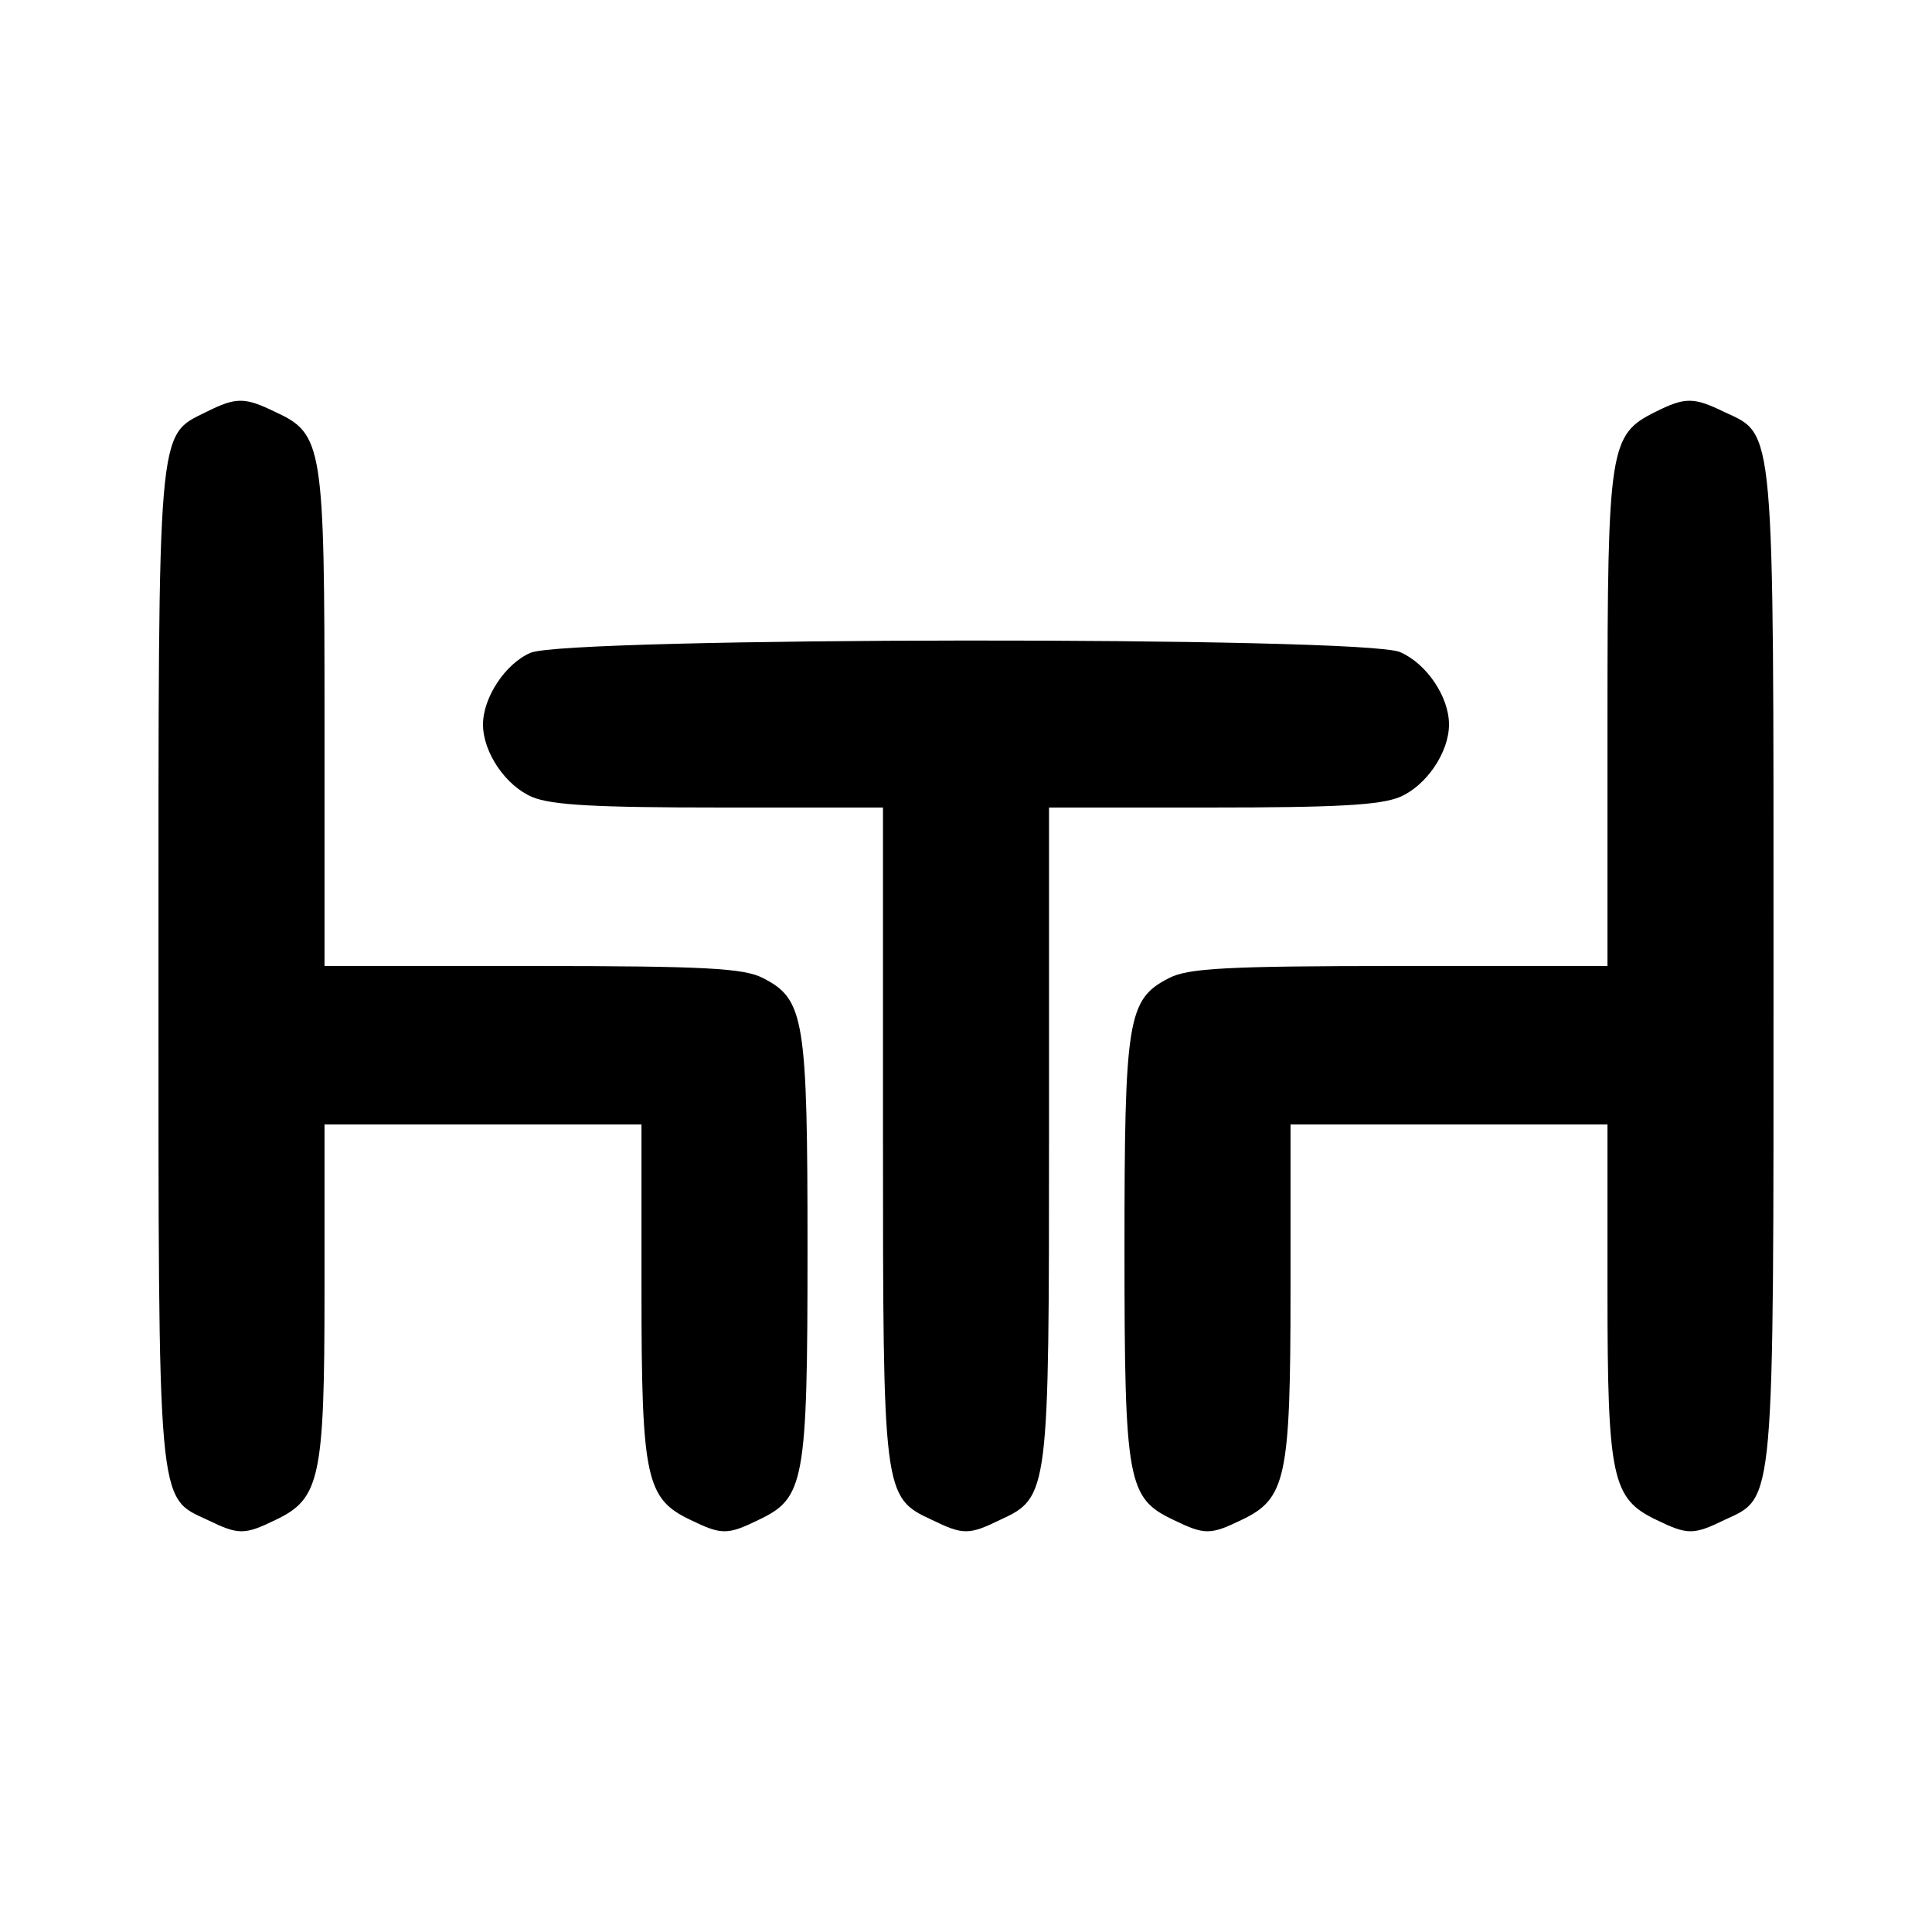
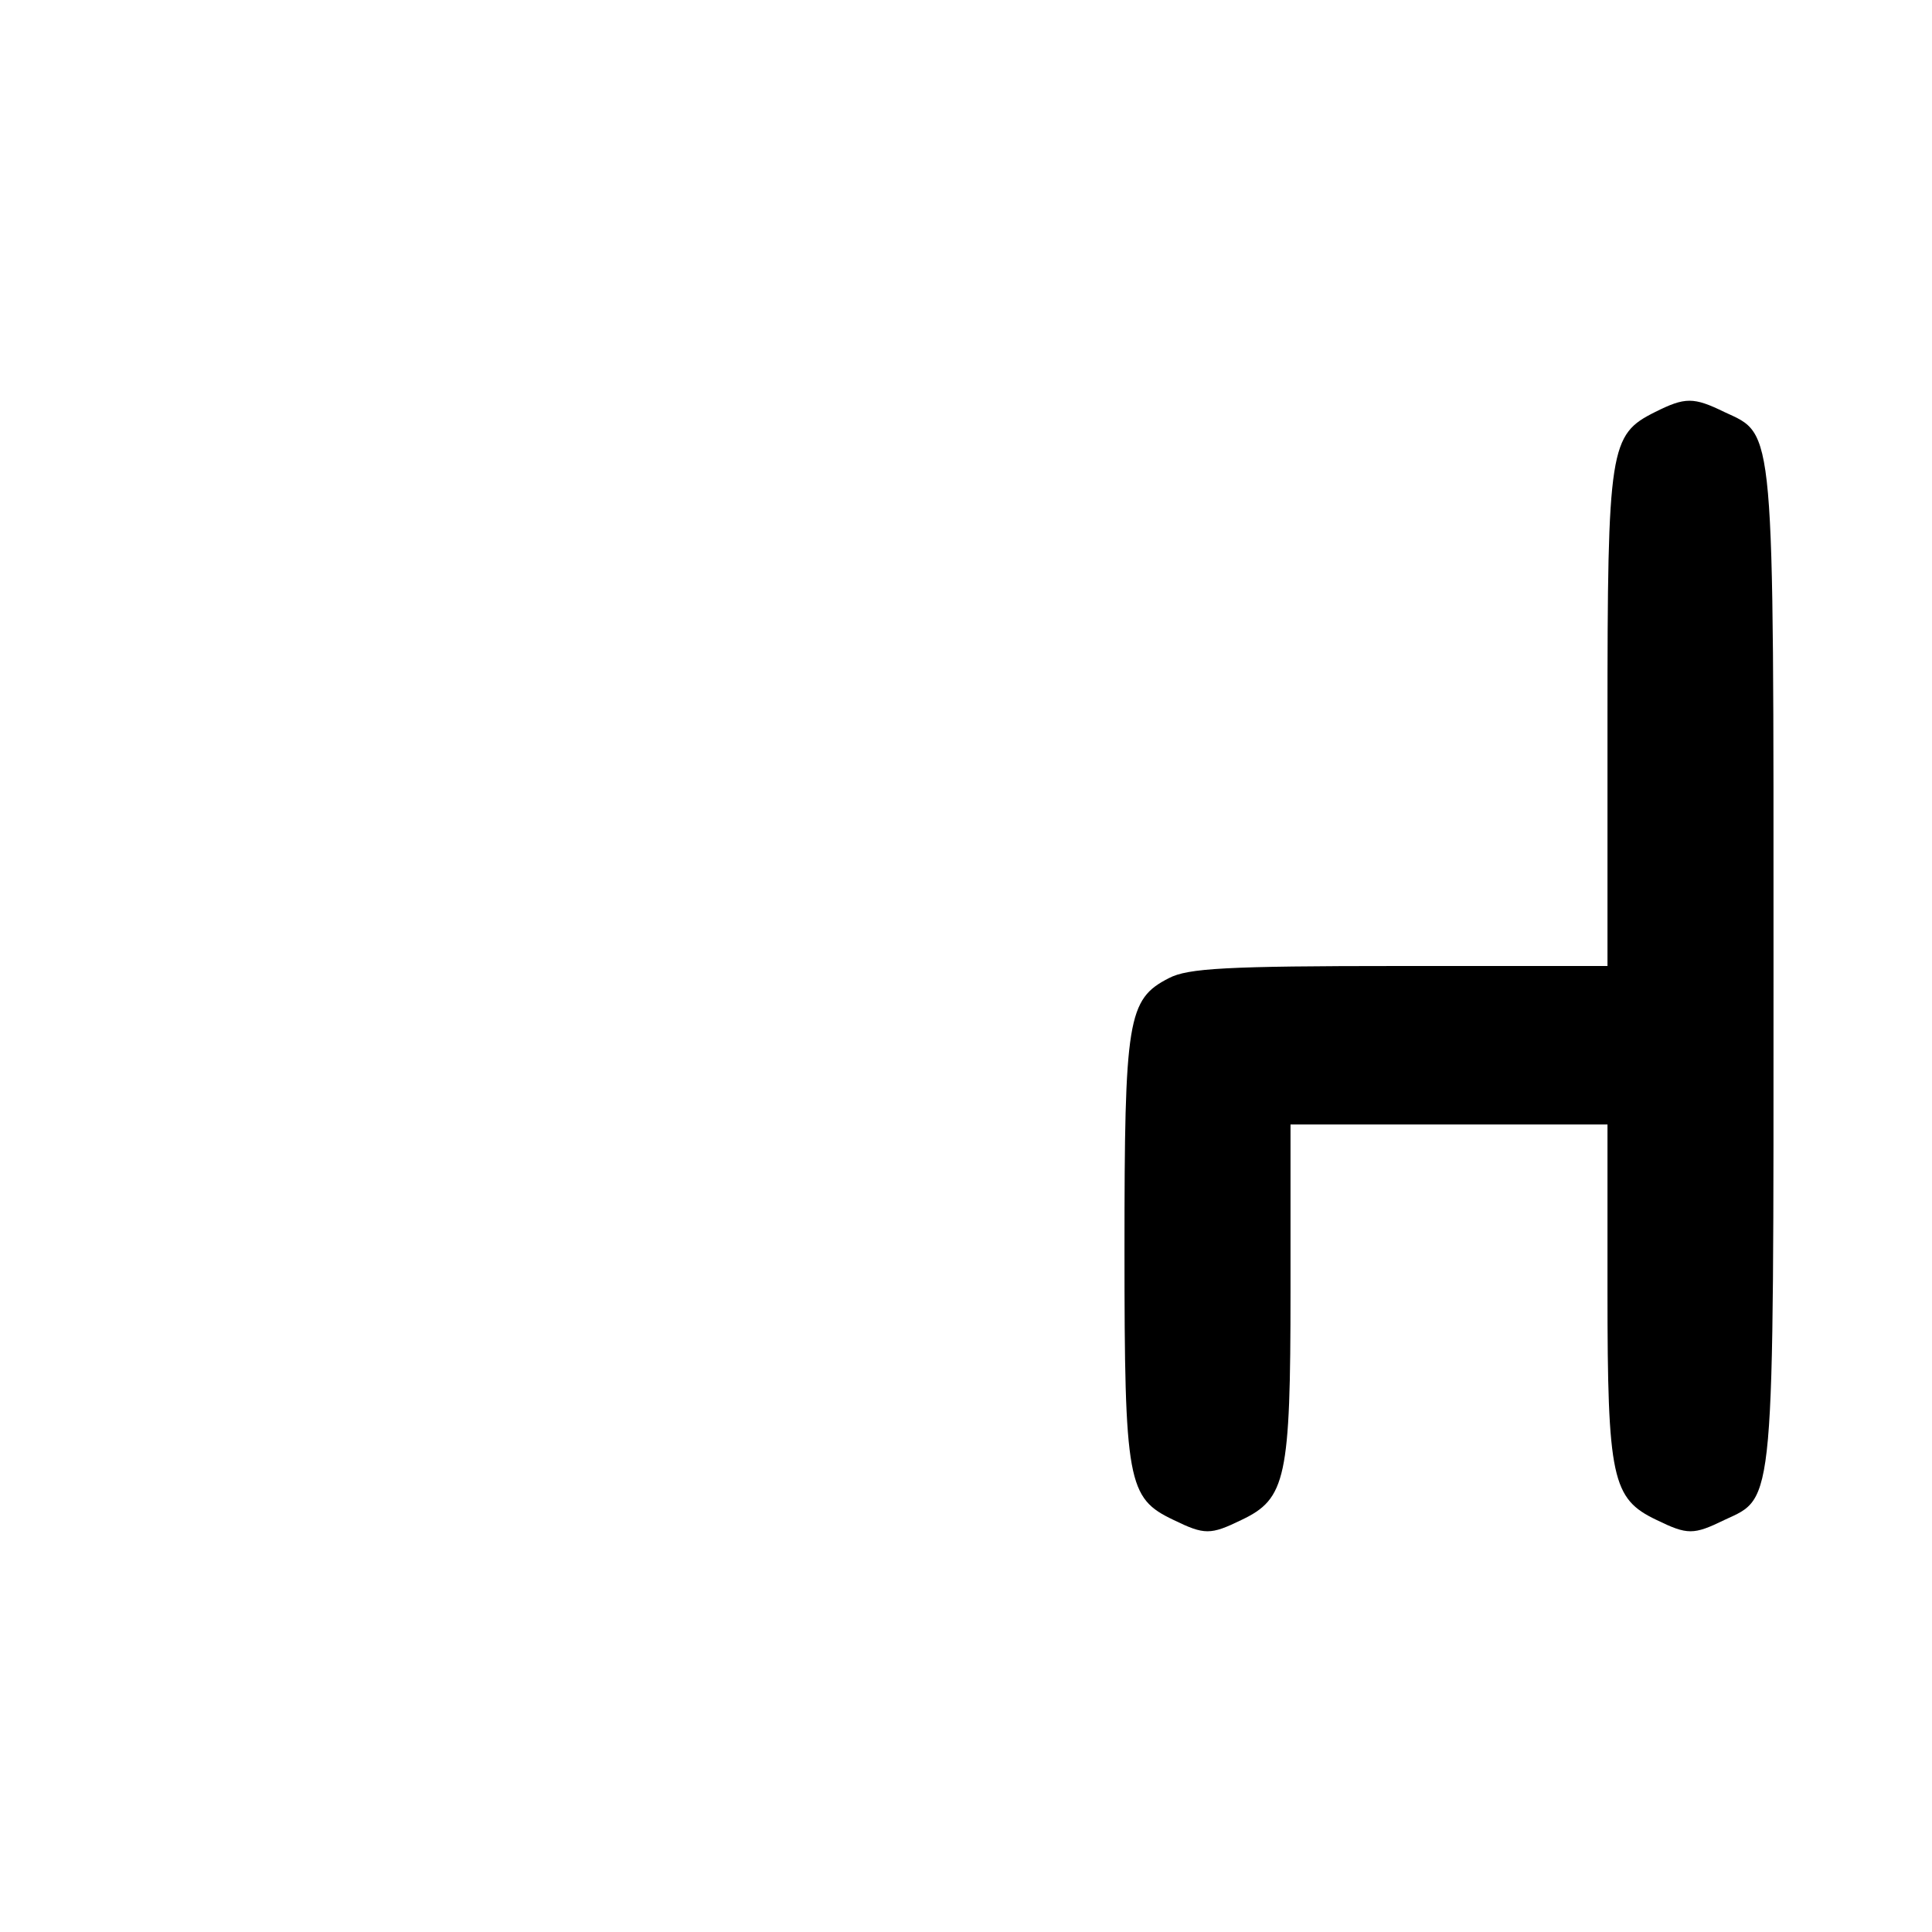
<svg xmlns="http://www.w3.org/2000/svg" version="1.0" width="256pt" height="256pt" viewBox="0 0 256 256" preserveAspectRatio="xMidYMid meet">
  <g transform="translate(0,256) scale(0.1,-0.1)" fill="#000000" stroke="none">
-     <path d="M273 2014 c-65 -32 -63 -13 -63 -734 0 -723 -2 -703 65 -734 41 -20 49 -20 90 0 59 28 65 55 65 303 l0 221 210 0 210 0 0 -221 c0 -248 6 -275 65 -303 41 -20 49 -20 90 0 61 29 65 49 65 358 0 306 -4 332 -59 360 -25 13 -75 16 -306 16 l-275 0 0 326 c0 363 -2 379 -65 408 -41 20 -52 20 -92 0z" />
    <path d="M2193 2014 c-60 -30 -63 -46 -63 -408 l0 -326 -275 0 c-231 0 -281 -3 -306 -16 -55 -28 -59 -54 -59 -360 0 -309 4 -329 65 -358 41 -20 49 -20 90 0 59 28 65 55 65 303 l0 221 210 0 210 0 0 -221 c0 -248 6 -275 65 -303 41 -20 49 -20 90 0 67 31 65 11 65 734 0 723 2 703 -65 734 -41 20 -52 20 -92 0z" />
-     <path d="M703 1695 c-33 -14 -63 -59 -63 -95 0 -37 30 -81 65 -96 26 -11 86 -14 250 -14 l215 0 0 -431 c0 -479 0 -483 65 -513 41 -20 49 -20 90 0 65 30 65 34 65 513 l0 431 215 0 c164 0 224 3 250 14 35 15 65 59 65 96 0 37 -30 81 -65 96 -50 21 -1104 20 -1152 -1z" />
  </g>
</svg>